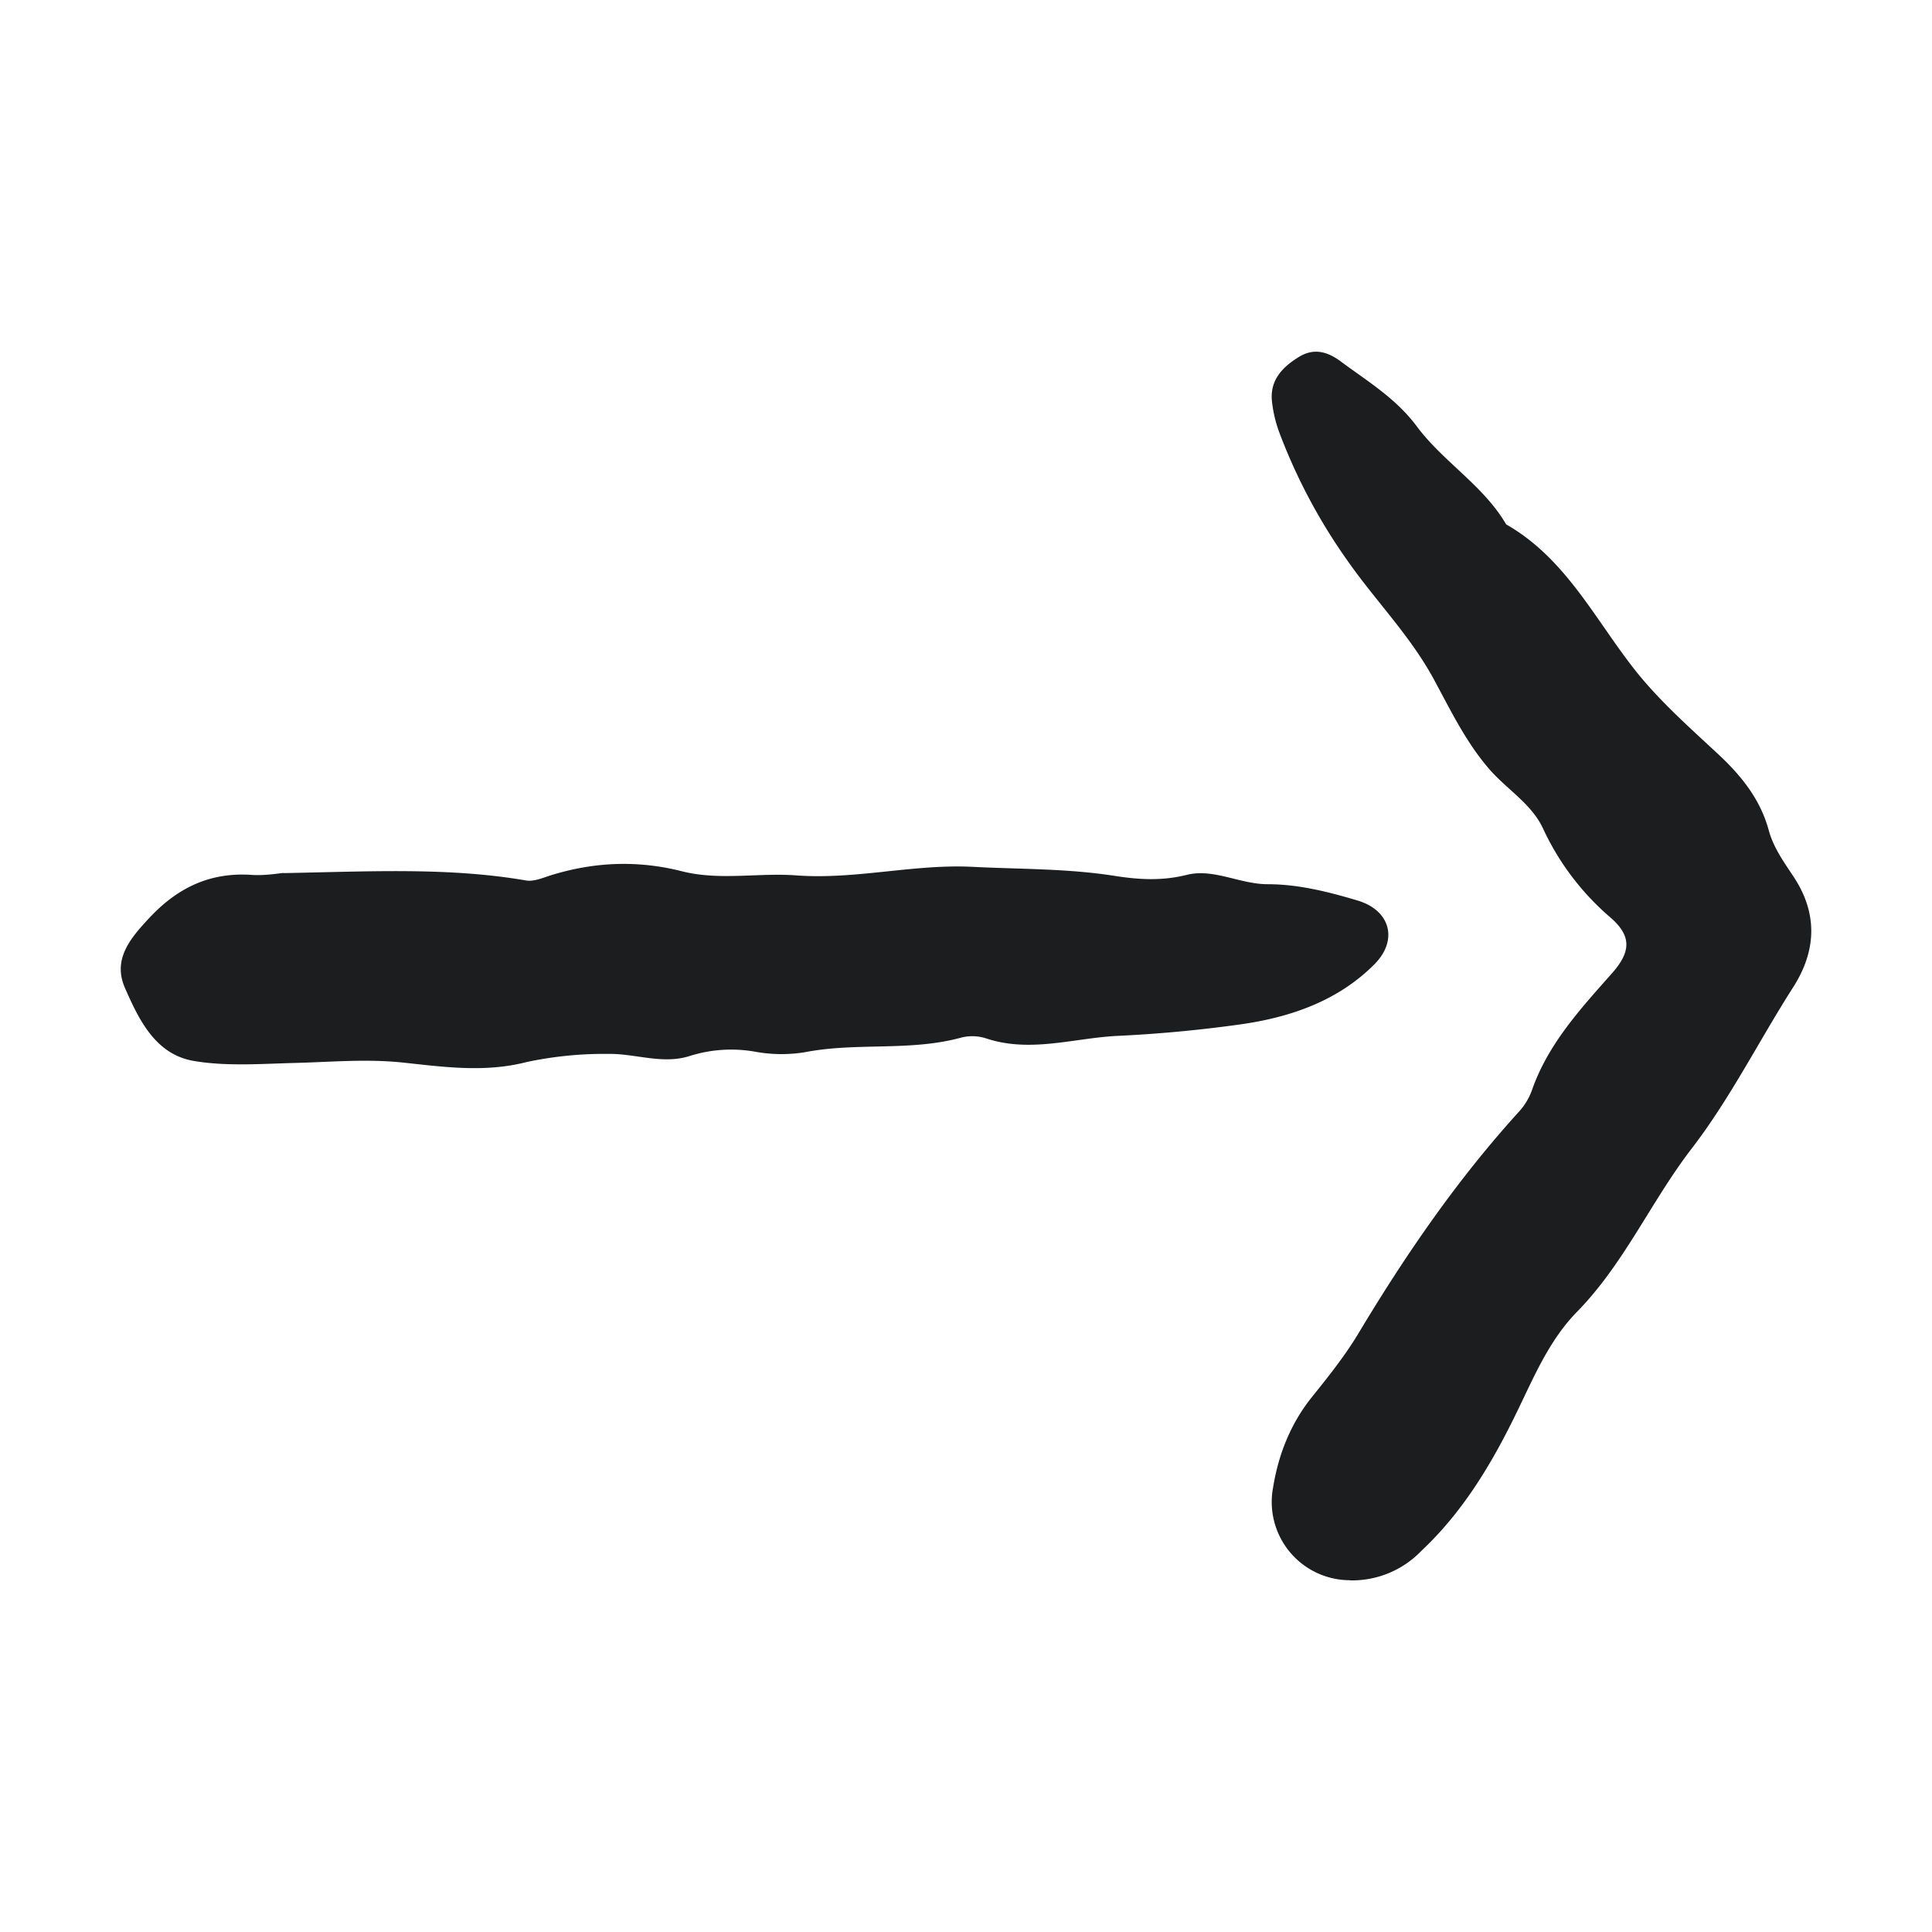
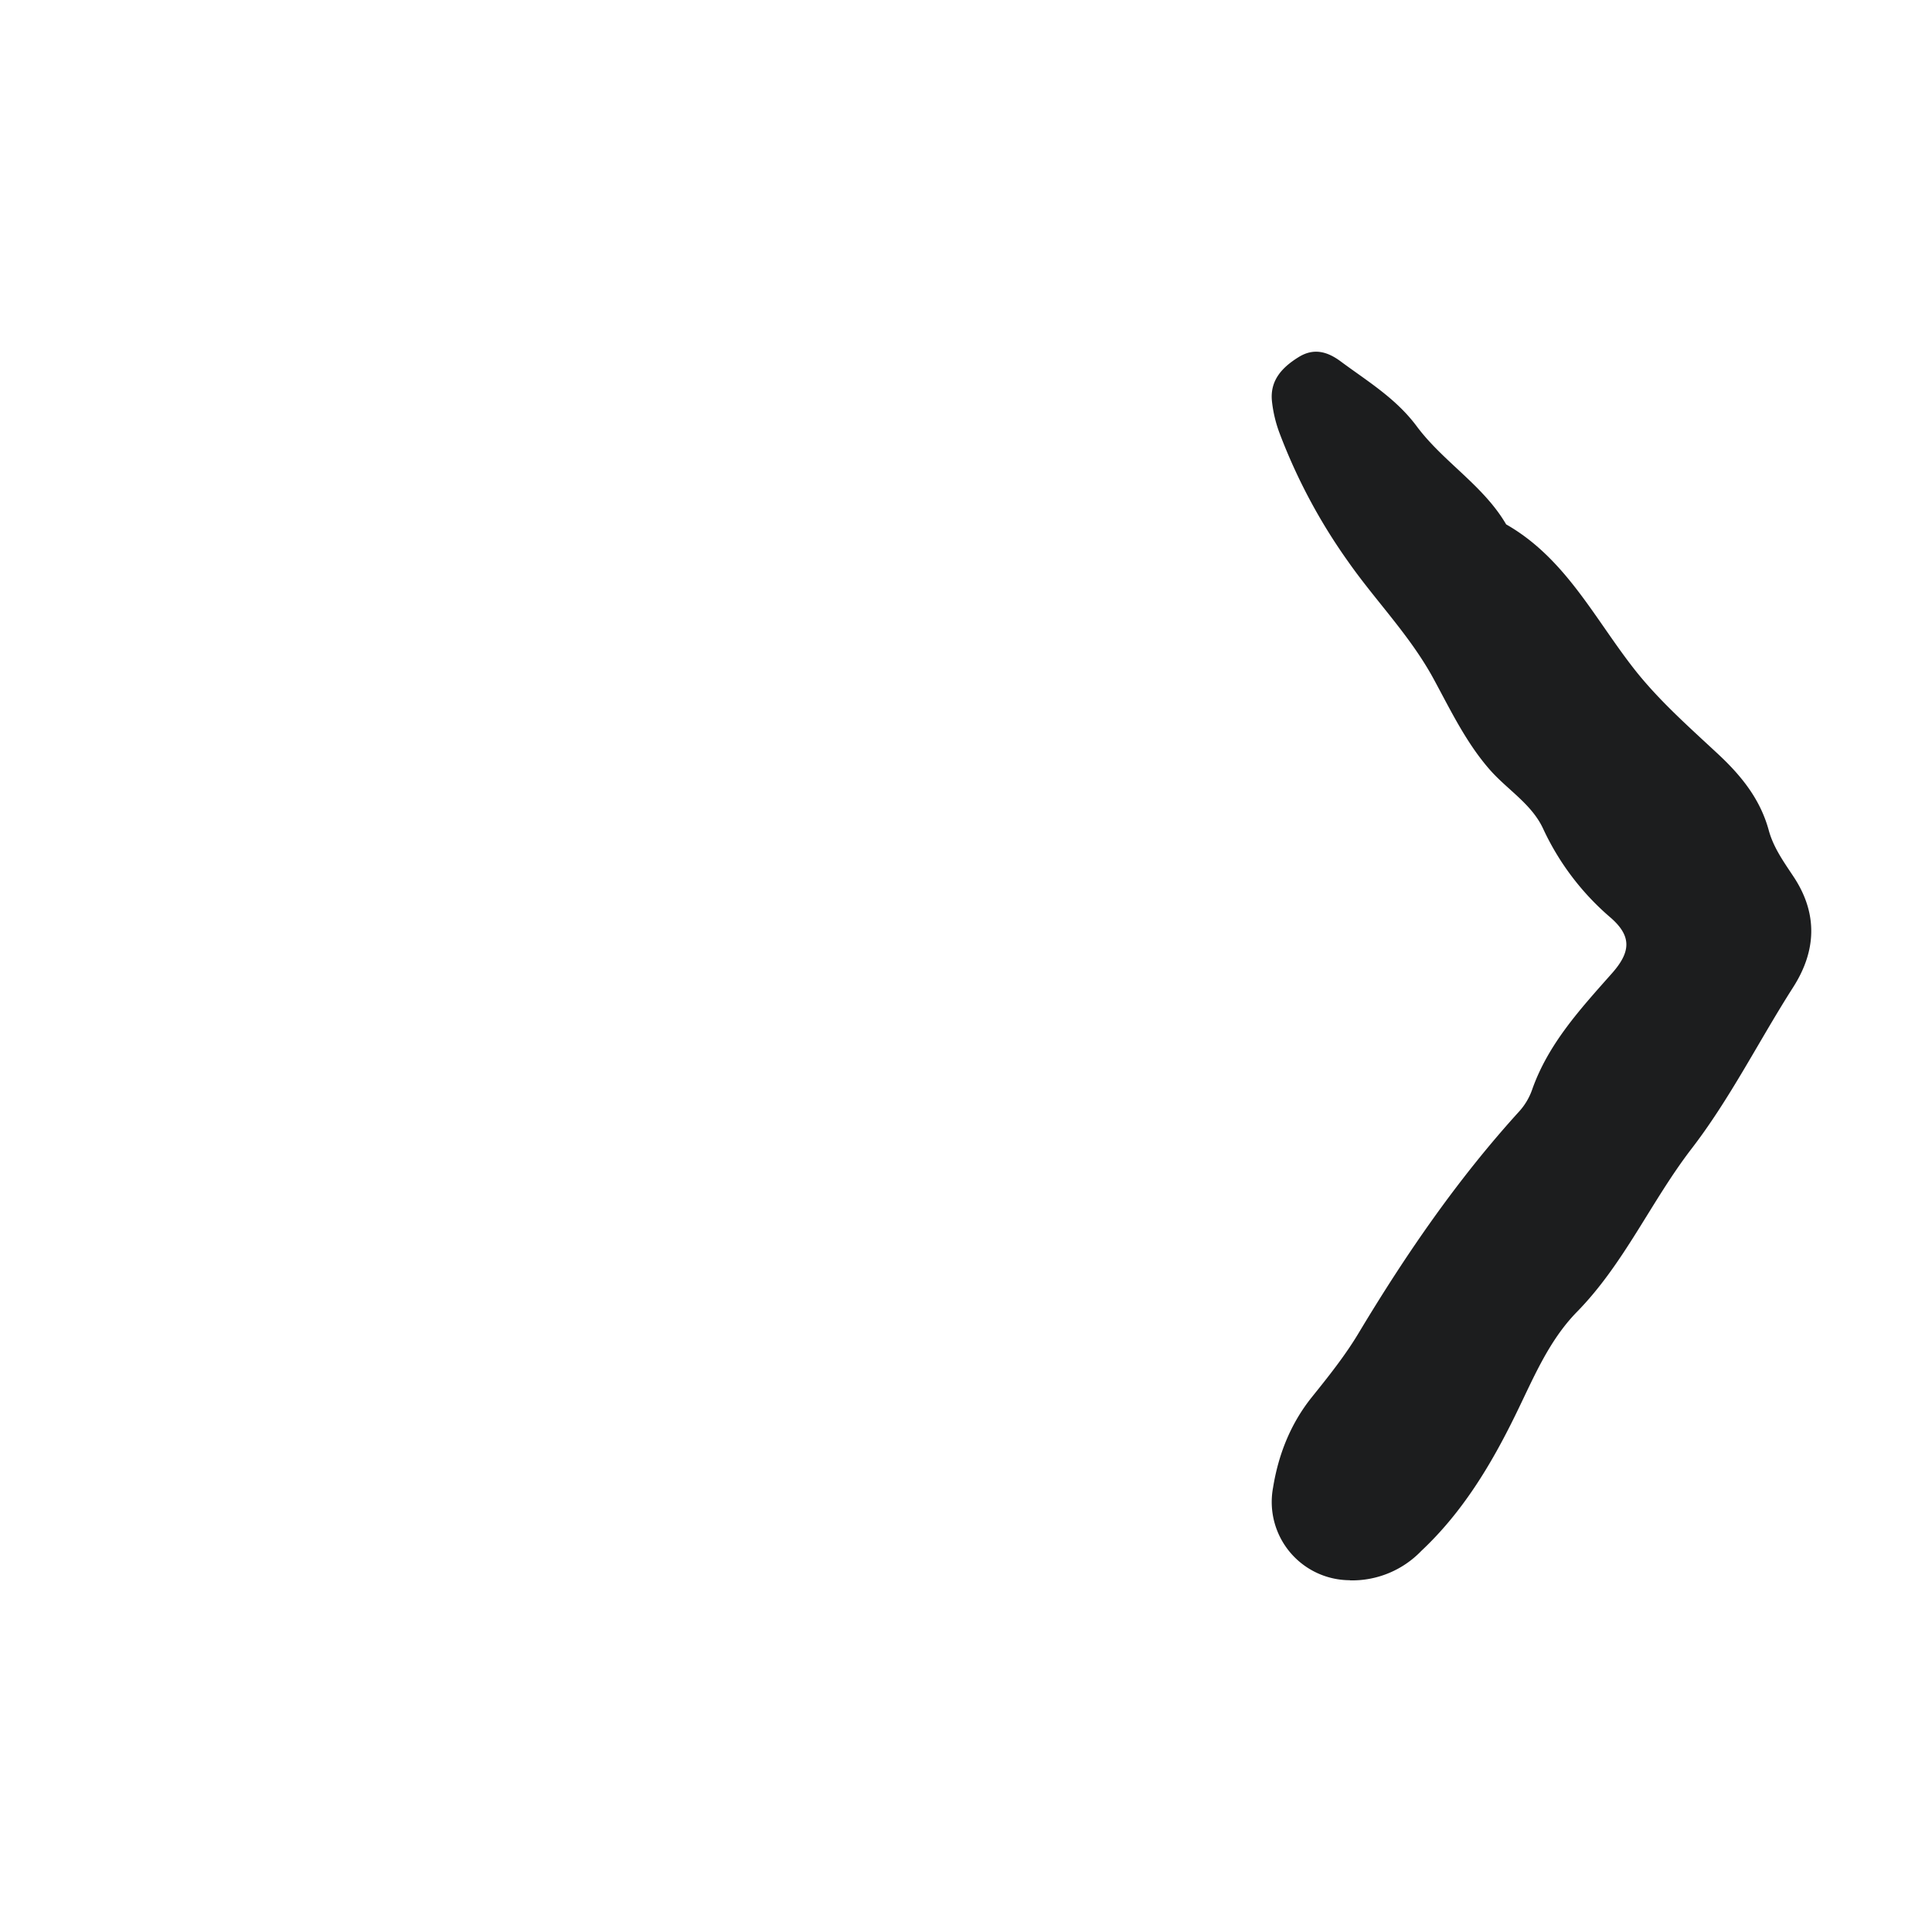
<svg xmlns="http://www.w3.org/2000/svg" width="12" height="12" fill="none">
-   <path fill="#1C1D1E" d="M1.763 5.423c.538-.01 1.024-.037 1.506.046.051.008.11-.02.164-.036.265-.08.53-.09.8-.022.234.06.474.009.71.026.367.028.731-.071 1.095-.053.296.015.596.01.89.057.15.023.29.031.443-.007.166-.042.33.058.503.058.19 0 .376.047.557.101.204.06.255.245.107.395-.227.229-.522.33-.829.374a8.31 8.31 0 0 1-.767.072c-.27.013-.542.107-.816.016a.28.28 0 0 0-.153-.006c-.319.088-.65.029-.971.091a.907.907 0 0 1-.308-.002.854.854 0 0 0-.407.025c-.17.056-.34-.015-.51-.012a2.31 2.31 0 0 0-.508.051c-.257.066-.513.03-.764.003-.226-.024-.444-.004-.667.002-.21.005-.431.023-.638-.013-.236-.042-.338-.257-.424-.453-.077-.176.031-.306.15-.433.174-.187.375-.286.635-.269.084.006.17-.01.203-.012h-.001z" />
  <path fill="#1C1D1E" d="M8.385 9.815a.486.486 0 0 1-.478-.574c.033-.205.108-.397.241-.563.103-.128.206-.257.29-.397.294-.49.615-.957 1-1.38a.397.397 0 0 0 .078-.132c.1-.285.299-.501.493-.72.119-.133.13-.232-.006-.35a1.626 1.626 0 0 1-.418-.551c-.07-.152-.218-.24-.327-.362-.15-.169-.248-.375-.354-.57-.147-.27-.36-.484-.532-.73a3.515 3.515 0 0 1-.425-.797.81.81 0 0 1-.047-.2c-.012-.129.066-.209.166-.271.095-.059.18-.034.263.028.166.123.341.228.47.401.164.221.414.367.556.61.375.214.555.598.81.917.151.188.335.35.511.514.142.133.258.278.31.469.03.11.096.2.158.294.147.226.138.456-.007.682-.213.333-.39.69-.632 1.004-.251.327-.418.713-.71 1.011-.178.182-.272.416-.382.64-.152.311-.33.606-.585.845a.596.596 0 0 1-.441.183h-.002z" />
</svg>